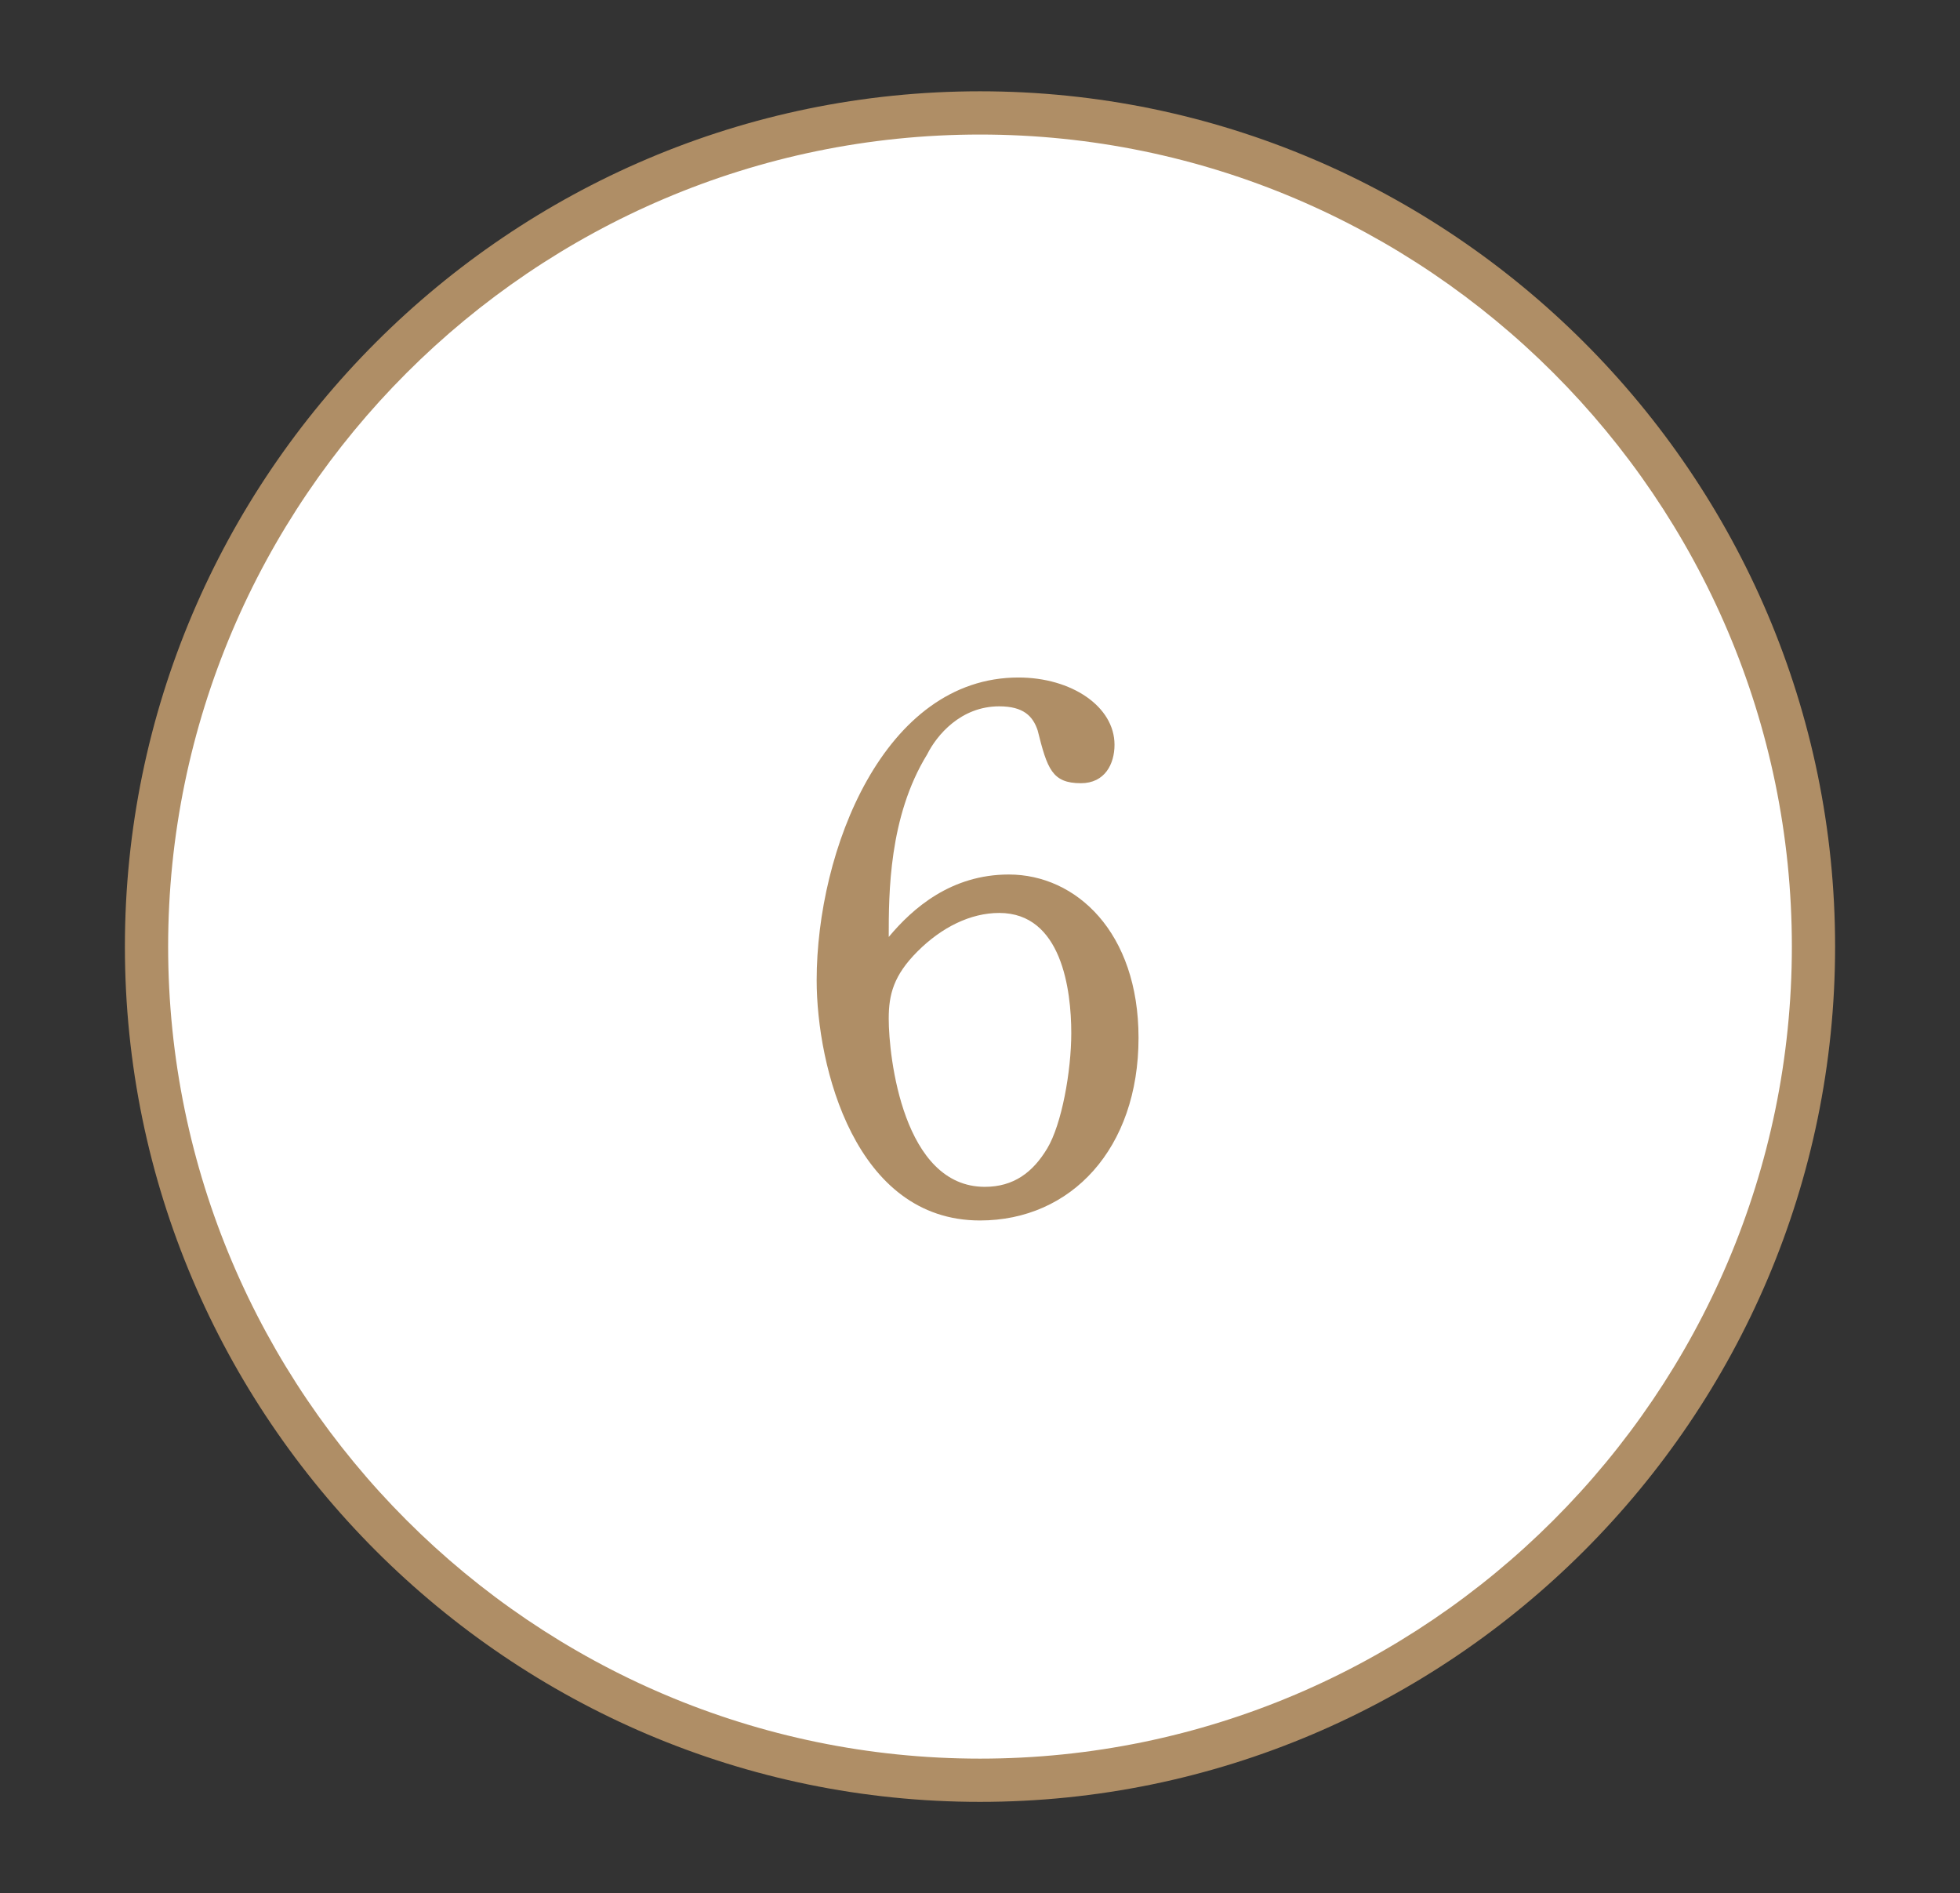
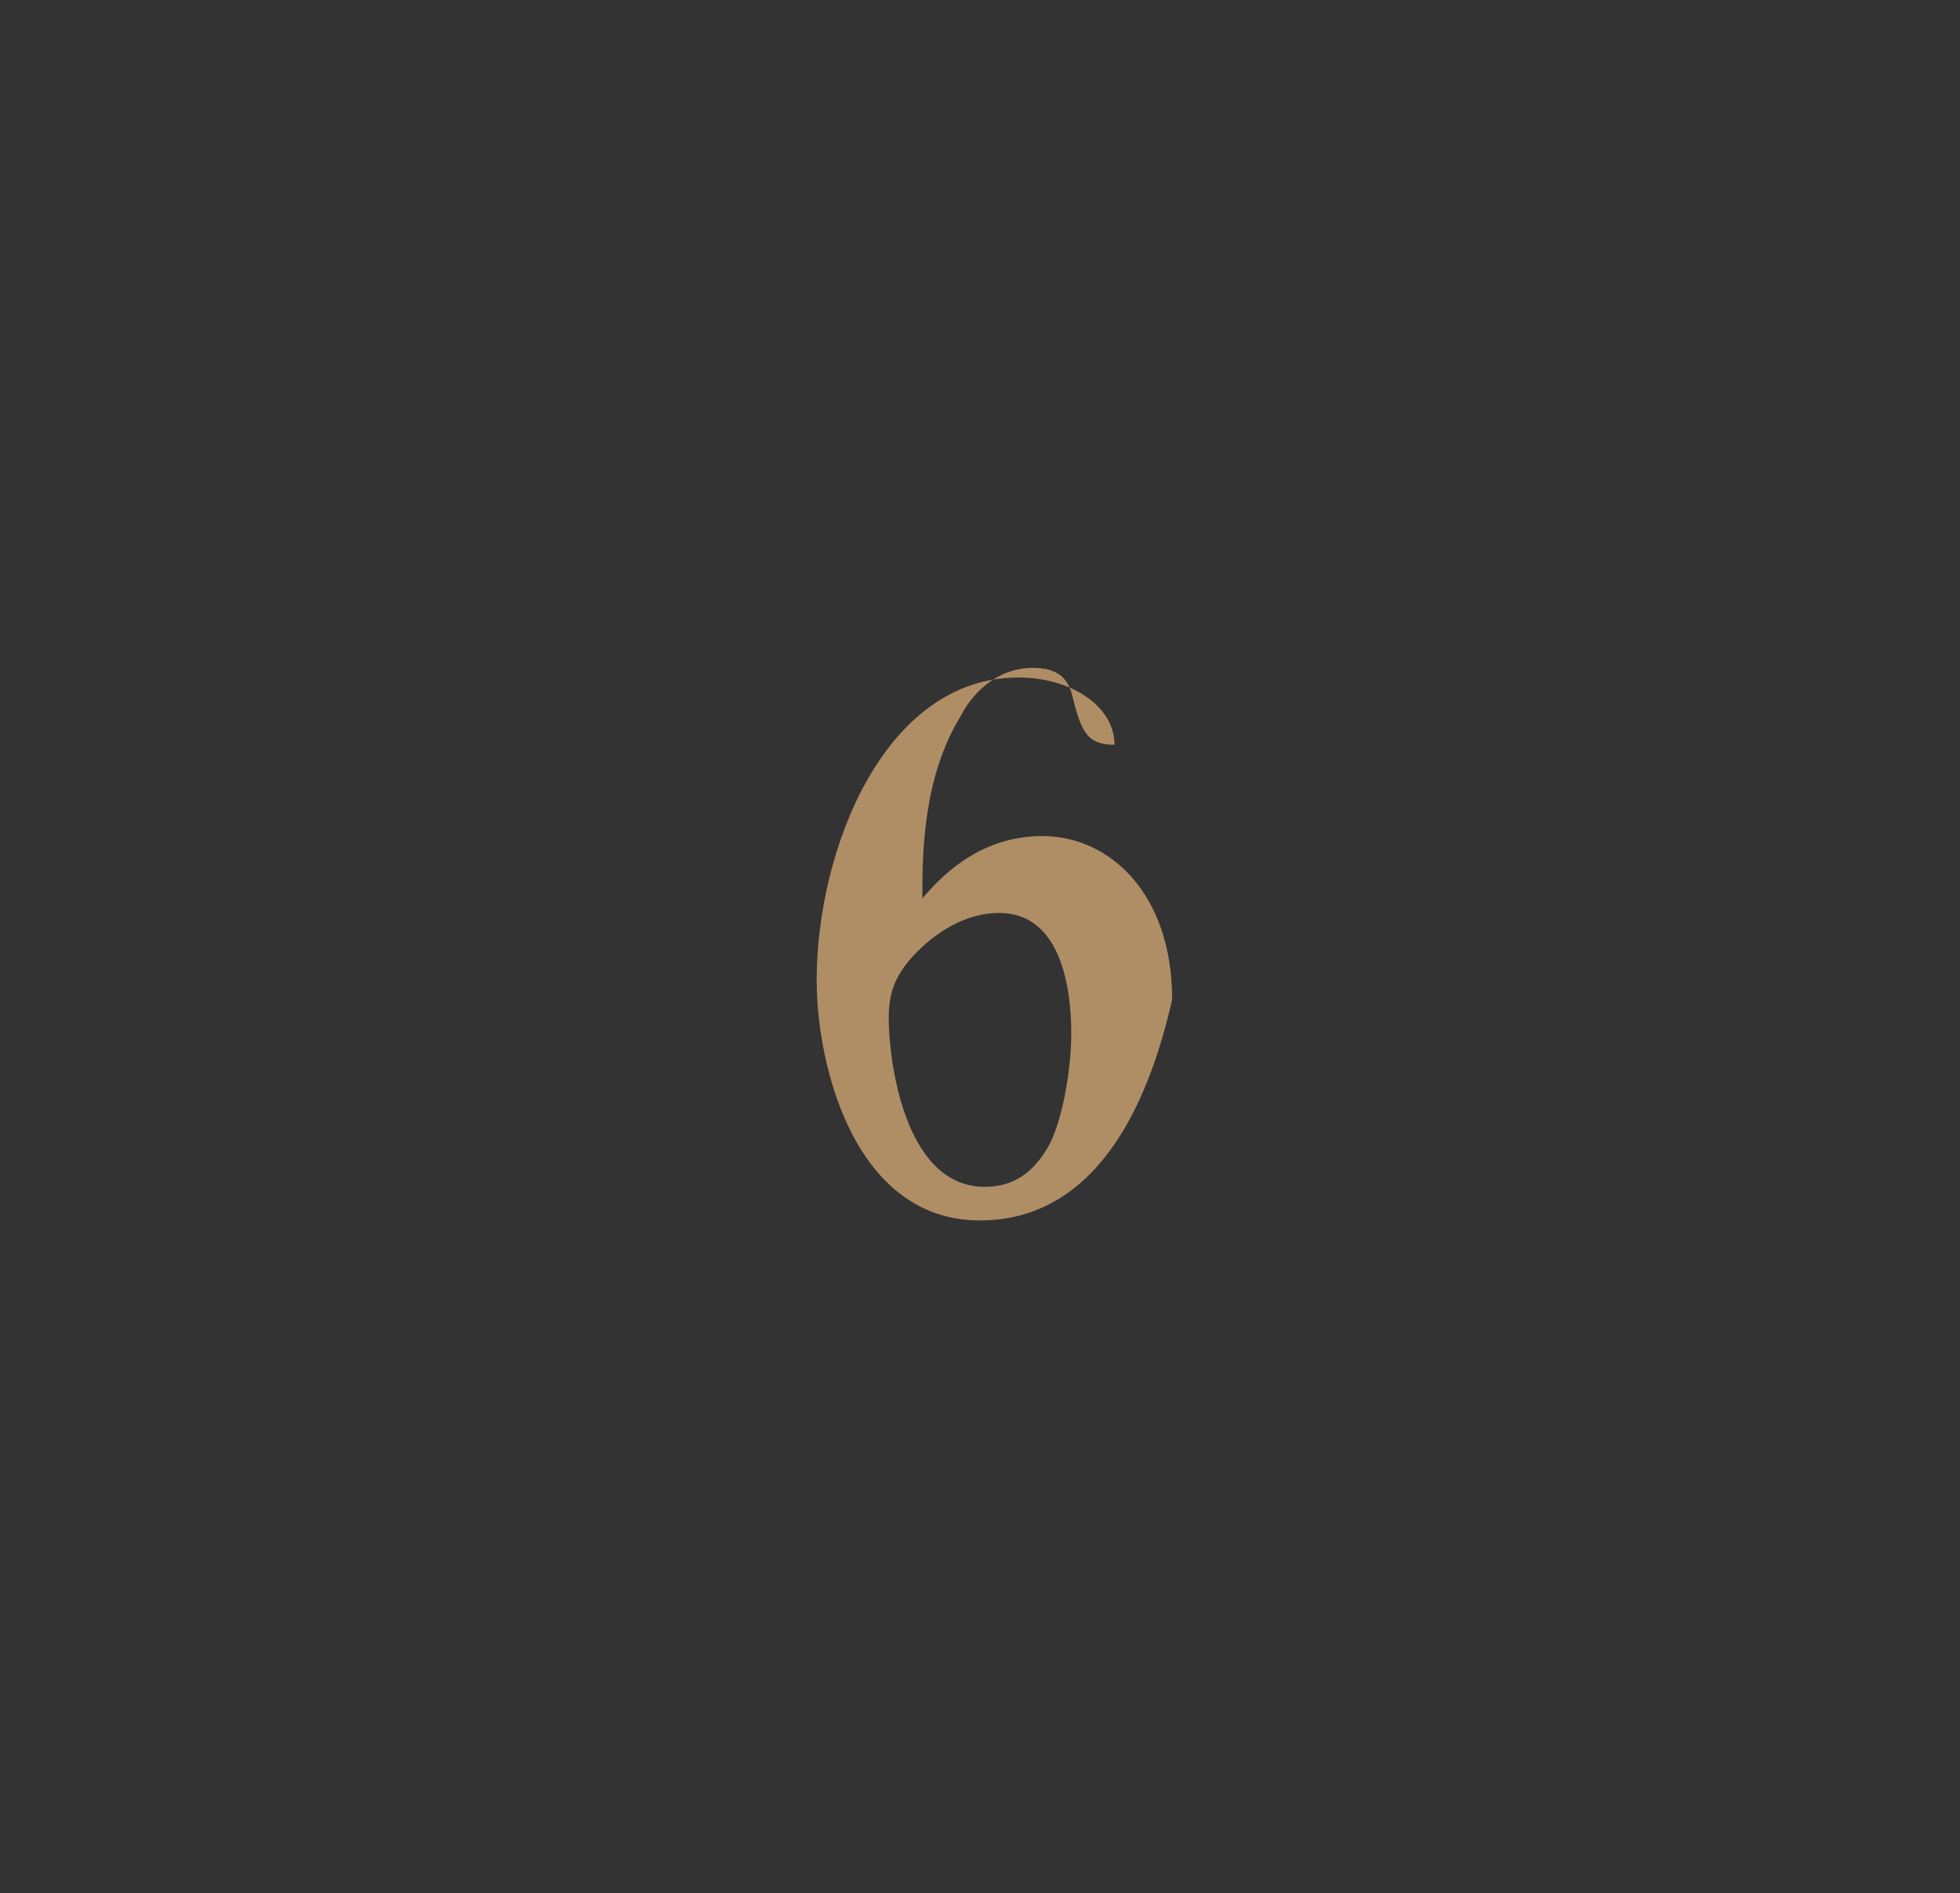
<svg xmlns="http://www.w3.org/2000/svg" version="1.1" id="_x30_6" x="0px" y="0px" viewBox="0 0 40.8 39.4" style="enable-background:new 0 0 40.8 39.4;" xml:space="preserve">
  <rect x="0" y="0" width="40.8" height="39.4" fill="#333333" stroke="none" />
  <style type="text/css">
	.st0{fill:#FFFFFF;}
	.st1{fill:#AF8E66;}
</style>
  <g>
-     <circle class="st0" cx="20.4" cy="19.7" r="17.4" />
-     <path class="st1" d="M20.4,37.5c-9.8,0-17.8-8-17.8-17.8c0-9.8,8-17.8,17.8-17.8c9.8,0,17.8,8,17.8,17.8   C38.2,29.5,30.2,37.5,20.4,37.5z M20.4,2.8c-9.3,0-16.9,7.6-16.9,16.9s7.6,16.9,16.9,16.9S37.3,29,37.3,19.7S29.7,2.8,20.4,2.8z" />
-   </g>
+     </g>
  <g>
    <g>
-       <path class="st1" d="M20.4,25.4c-2.6,0-3.4-3.2-3.4-5c0-2.7,1.4-6.3,4.2-6.3c1.1,0,2,0.6,2,1.4c0,0.4-0.2,0.8-0.7,0.8    c-0.6,0-0.7-0.3-0.9-1.1c-0.1-0.3-0.3-0.5-0.8-0.5c-0.8,0-1.3,0.6-1.5,1c-0.8,1.3-0.8,2.9-0.8,3.8c0.5-0.6,1.3-1.3,2.5-1.3    c1.4,0,2.7,1.2,2.7,3.4C23.7,23.9,22.3,25.4,20.4,25.4z M20.8,19c-0.6,0-1.2,0.3-1.7,0.8c-0.5,0.5-0.6,0.9-0.6,1.4    c0,0.8,0.3,3.5,2,3.5c0.6,0,1-0.3,1.3-0.8c0.3-0.5,0.5-1.6,0.5-2.4C22.3,20.6,22.1,19,20.8,19z" />
+       <path class="st1" d="M20.4,25.4c-2.6,0-3.4-3.2-3.4-5c0-2.7,1.4-6.3,4.2-6.3c1.1,0,2,0.6,2,1.4c-0.6,0-0.7-0.3-0.9-1.1c-0.1-0.3-0.3-0.5-0.8-0.5c-0.8,0-1.3,0.6-1.5,1c-0.8,1.3-0.8,2.9-0.8,3.8c0.5-0.6,1.3-1.3,2.5-1.3    c1.4,0,2.7,1.2,2.7,3.4C23.7,23.9,22.3,25.4,20.4,25.4z M20.8,19c-0.6,0-1.2,0.3-1.7,0.8c-0.5,0.5-0.6,0.9-0.6,1.4    c0,0.8,0.3,3.5,2,3.5c0.6,0,1-0.3,1.3-0.8c0.3-0.5,0.5-1.6,0.5-2.4C22.3,20.6,22.1,19,20.8,19z" />
    </g>
  </g>
</svg>